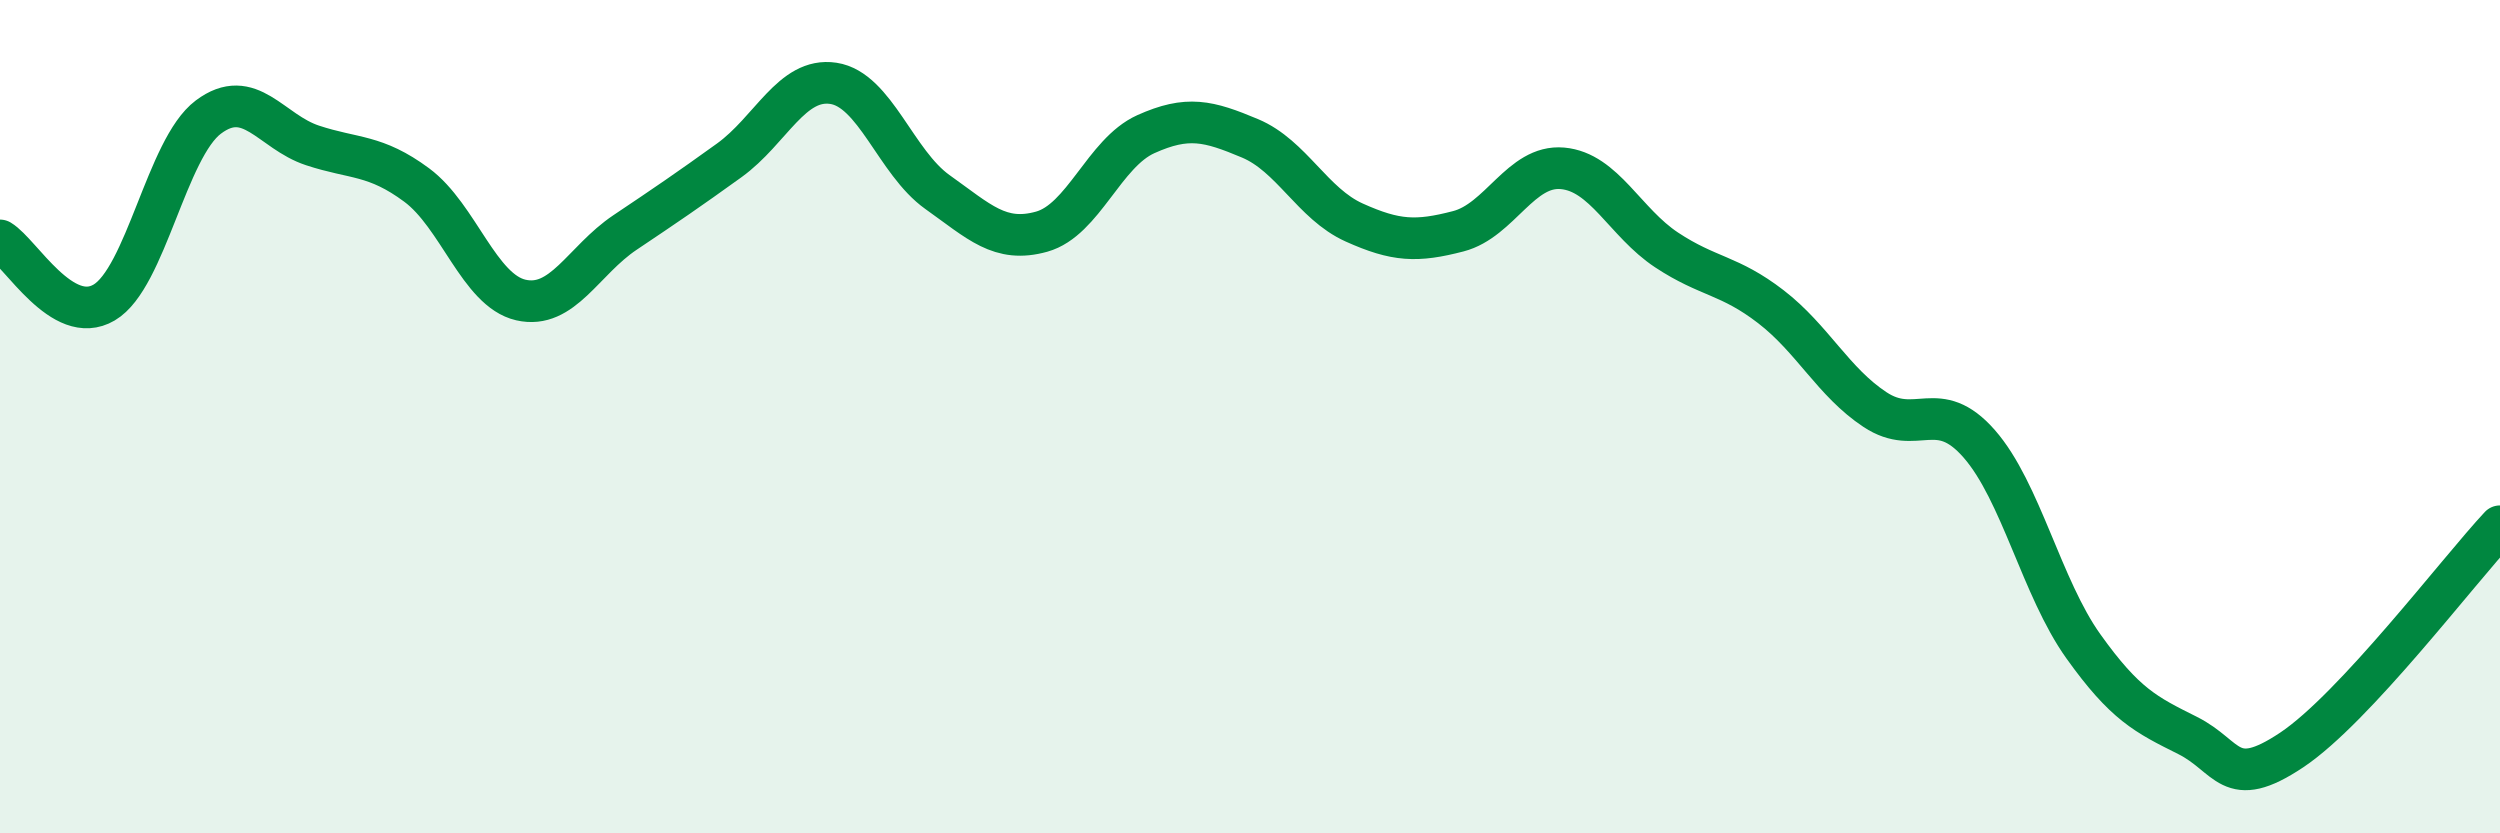
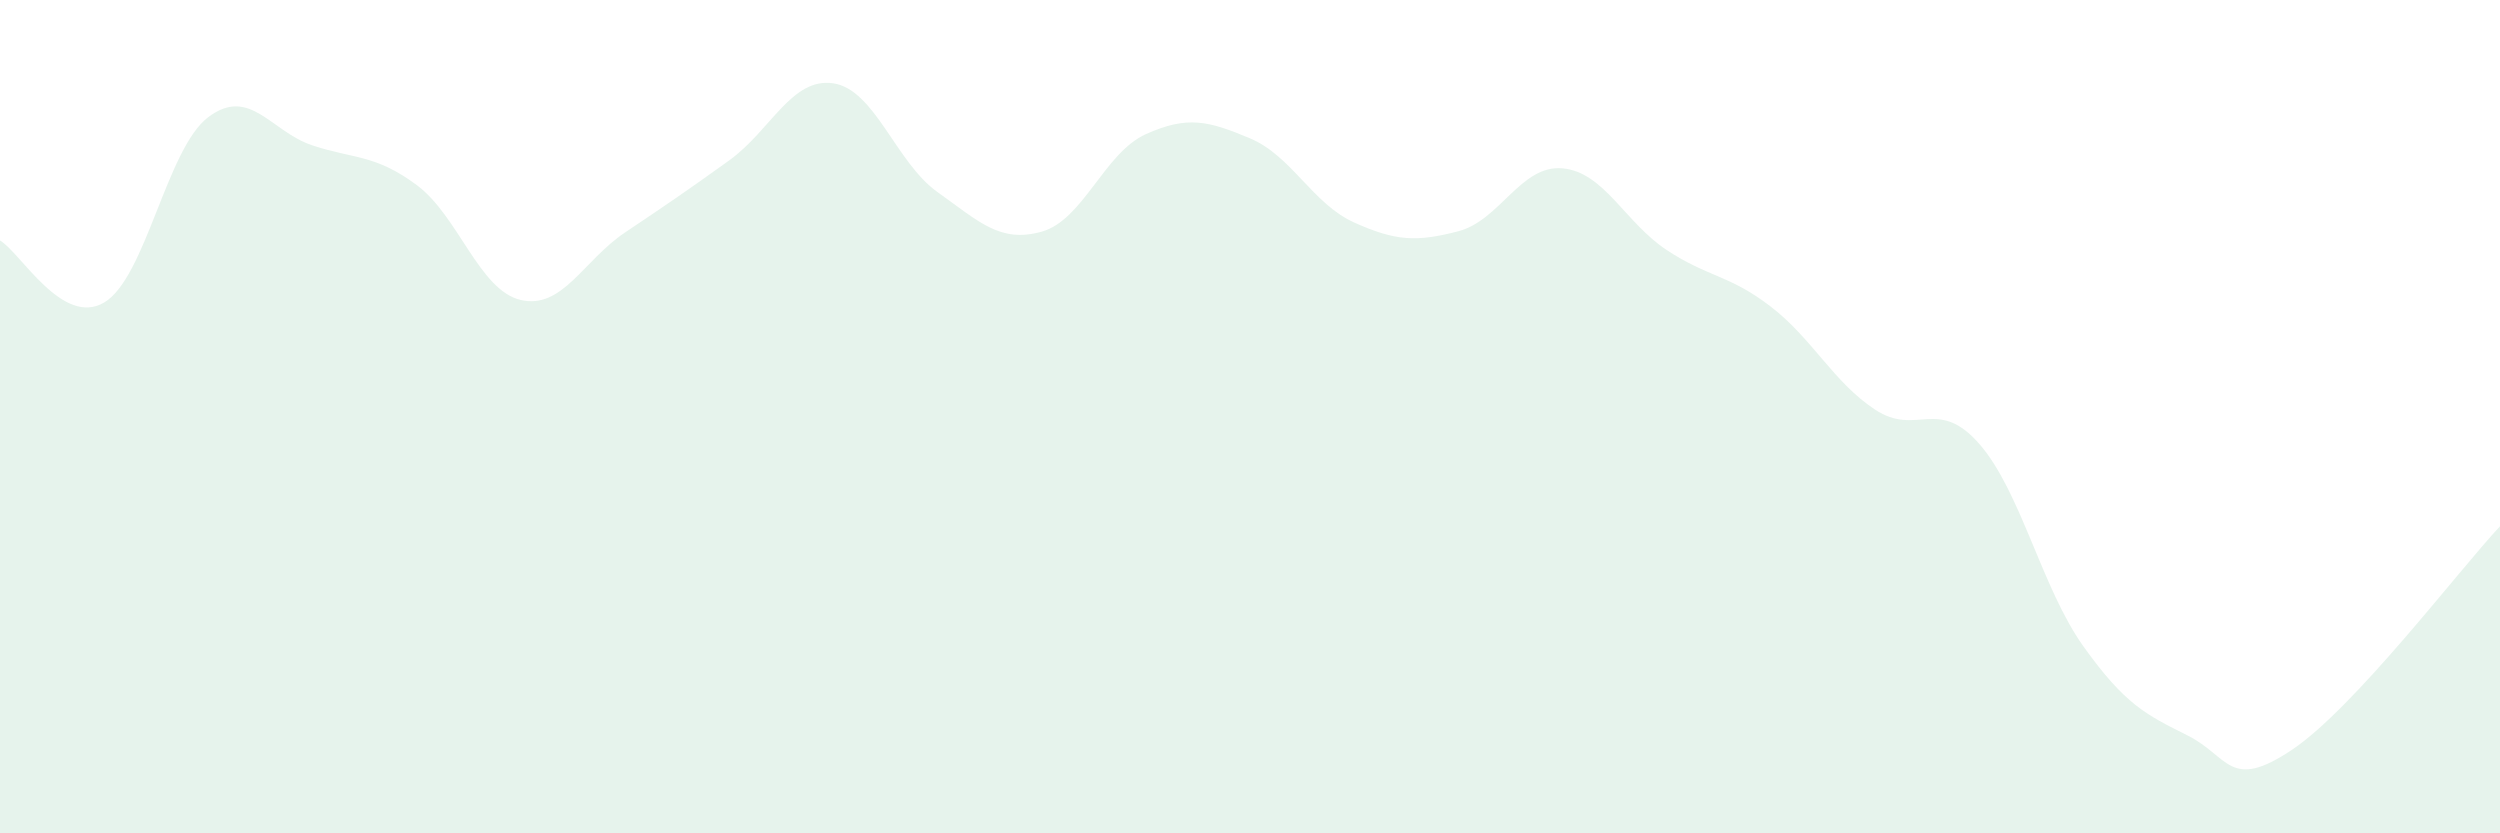
<svg xmlns="http://www.w3.org/2000/svg" width="60" height="20" viewBox="0 0 60 20">
  <path d="M 0,5.77 C 0.5,6.07 1.5,7.85 2.5,7.26 C 3.5,6.67 4,3.56 5,2.81 C 6,2.06 6.5,3.16 7.5,3.49 C 8.5,3.82 9,3.7 10,4.44 C 11,5.18 11.5,6.97 12.5,7.2 C 13.5,7.43 14,6.25 15,5.58 C 16,4.91 16.5,4.57 17.5,3.85 C 18.5,3.13 19,1.85 20,2 C 21,2.15 21.5,3.9 22.5,4.61 C 23.5,5.32 24,5.84 25,5.56 C 26,5.28 26.5,3.67 27.5,3.22 C 28.5,2.77 29,2.9 30,3.32 C 31,3.74 31.5,4.89 32.5,5.34 C 33.5,5.79 34,5.81 35,5.55 C 36,5.29 36.5,3.95 37.5,4.04 C 38.5,4.13 39,5.34 40,6 C 41,6.66 41.5,6.59 42.5,7.36 C 43.5,8.13 44,9.17 45,9.83 C 46,10.49 46.5,9.51 47.5,10.65 C 48.5,11.79 49,14.11 50,15.51 C 51,16.91 51.5,17.15 52.5,17.65 C 53.5,18.15 53.5,19 55,18 C 56.5,17 59,13.7 60,12.63L60 20L0 20Z" fill="#008740" opacity="0.1" stroke-linecap="round" stroke-linejoin="round" />
-   <path d="M 0,5.77 C 0.5,6.07 1.5,7.85 2.5,7.26 C 3.5,6.67 4,3.56 5,2.81 C 6,2.06 6.5,3.16 7.5,3.49 C 8.5,3.82 9,3.7 10,4.44 C 11,5.18 11.5,6.97 12.5,7.2 C 13.5,7.43 14,6.25 15,5.58 C 16,4.91 16.5,4.57 17.5,3.85 C 18.5,3.13 19,1.85 20,2 C 21,2.15 21.5,3.9 22.5,4.61 C 23.5,5.32 24,5.84 25,5.56 C 26,5.28 26.5,3.67 27.5,3.22 C 28.5,2.77 29,2.9 30,3.32 C 31,3.74 31.5,4.89 32.5,5.34 C 33.5,5.79 34,5.81 35,5.55 C 36,5.29 36.5,3.95 37.5,4.04 C 38.5,4.13 39,5.34 40,6 C 41,6.66 41.5,6.59 42.5,7.36 C 43.5,8.13 44,9.17 45,9.83 C 46,10.49 46.5,9.51 47.5,10.65 C 48.5,11.79 49,14.11 50,15.51 C 51,16.91 51.5,17.15 52.5,17.65 C 53.5,18.15 53.5,19 55,18 C 56.5,17 59,13.7 60,12.63" stroke="#008740" stroke-width="1" fill="none" stroke-linecap="round" stroke-linejoin="round" />
</svg>